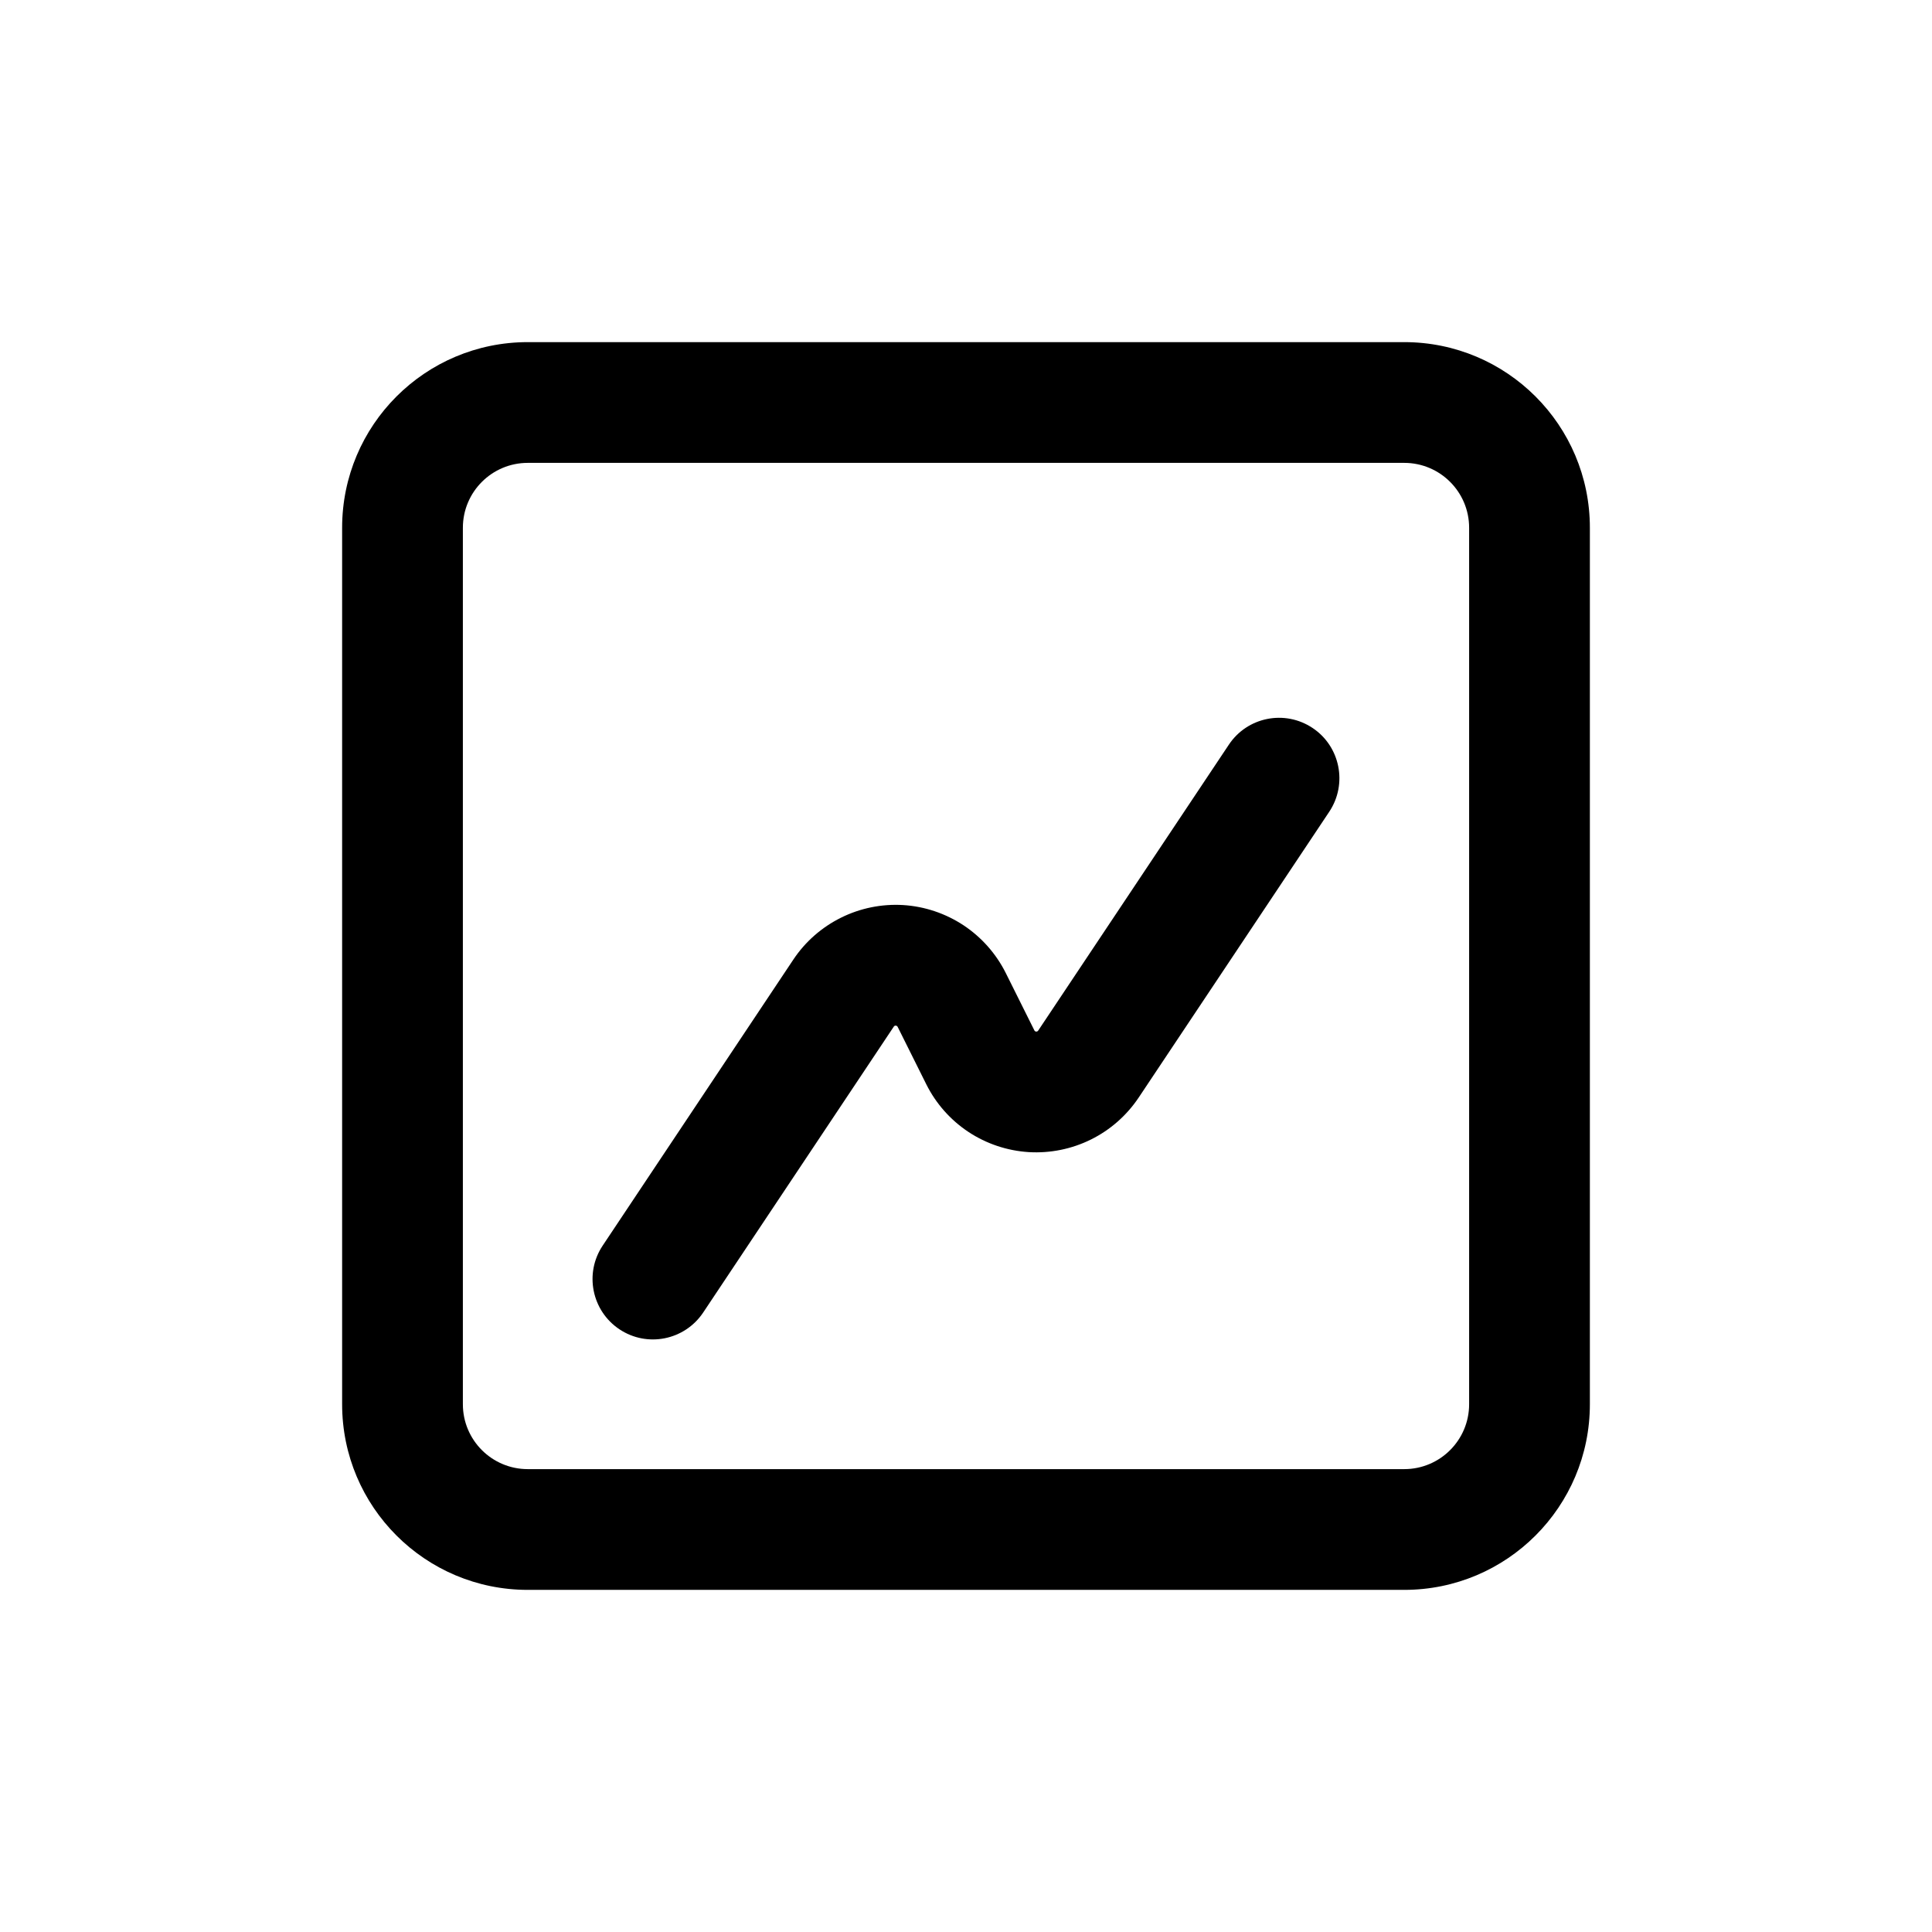
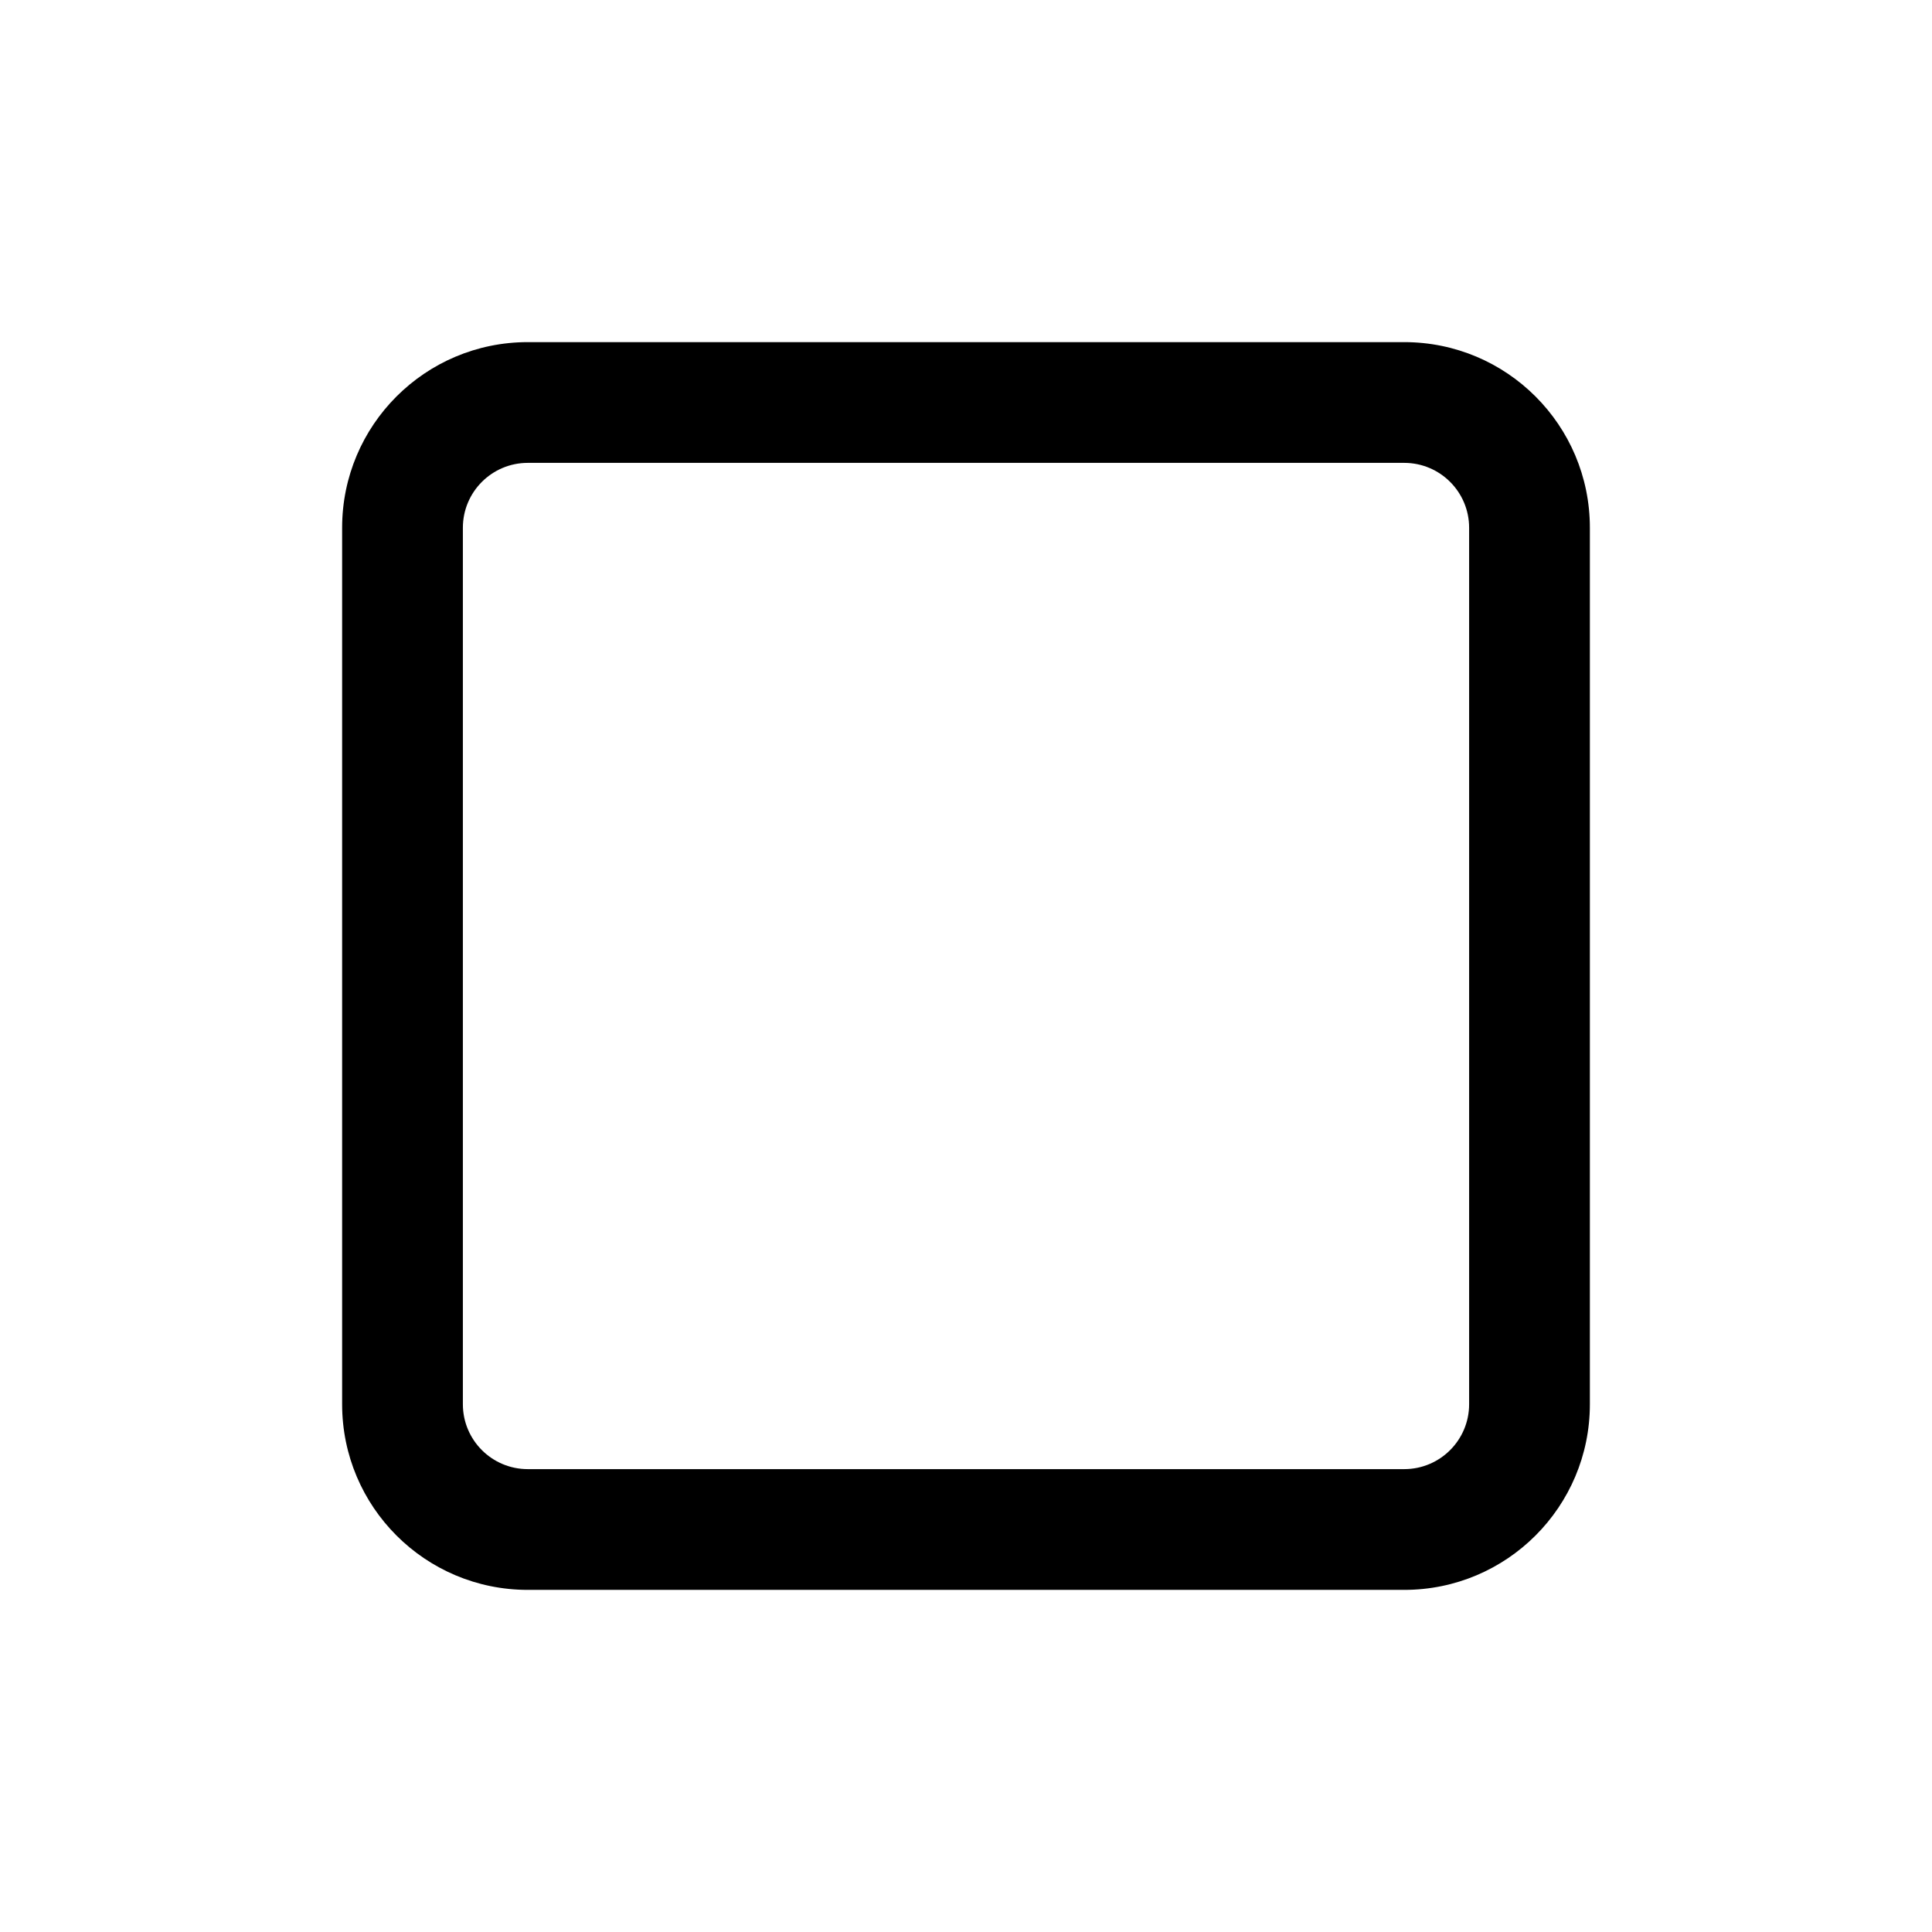
<svg xmlns="http://www.w3.org/2000/svg" width="24" height="24" viewBox="0 0 24 24" fill="none">
-   <path d="M16.513 10.083C16.742 9.738 16.649 9.272 16.305 9.043C15.96 8.813 15.494 8.906 15.265 9.251L12.897 12.802C12.894 12.806 12.89 12.81 12.886 12.812C12.882 12.814 12.877 12.815 12.872 12.815C12.867 12.814 12.862 12.813 12.858 12.81C12.854 12.807 12.851 12.804 12.849 12.799L12.493 12.085C12.373 11.846 12.192 11.642 11.969 11.494C11.746 11.347 11.488 11.26 11.22 11.243C10.953 11.227 10.686 11.281 10.447 11.4C10.207 11.519 10.002 11.699 9.854 11.922L7.487 15.473C7.257 15.817 7.35 16.283 7.695 16.513C8.04 16.743 8.505 16.649 8.735 16.305L11.103 12.753C11.105 12.749 11.109 12.746 11.114 12.743C11.118 12.741 11.123 12.74 11.128 12.741C11.133 12.741 11.137 12.742 11.141 12.745C11.145 12.748 11.149 12.752 11.151 12.756L11.507 13.47C11.627 13.71 11.807 13.913 12.03 14.061C12.254 14.209 12.512 14.295 12.779 14.312C13.046 14.328 13.313 14.274 13.553 14.155C13.793 14.036 13.997 13.856 14.146 13.633L16.513 10.083Z" fill="black" />
  <path fill-rule="evenodd" clip-rule="evenodd" d="M6.556 4.25C5.282 4.25 4.25 5.282 4.25 6.556V17.444C4.25 18.718 5.282 19.75 6.556 19.75H17.444C18.718 19.75 19.75 18.718 19.75 17.444V6.556C19.75 5.282 18.718 4.25 17.444 4.25H6.556ZM5.75 6.556C5.75 6.111 6.111 5.75 6.556 5.75H17.444C17.889 5.75 18.25 6.111 18.25 6.556V17.444C18.25 17.889 17.889 18.25 17.444 18.25H6.556C6.111 18.25 5.75 17.889 5.75 17.444V6.556Z" fill="black" />
</svg>